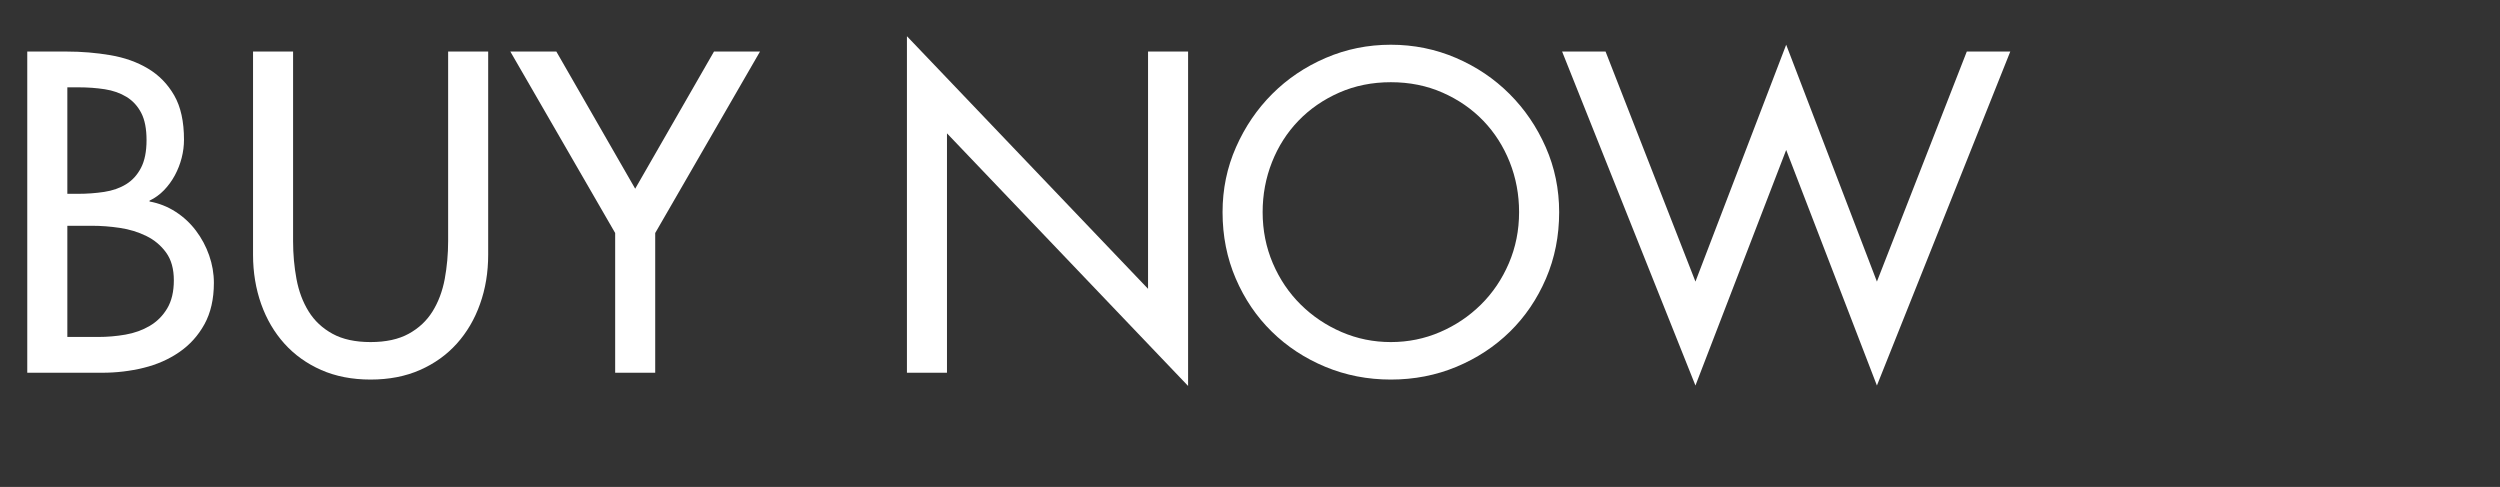
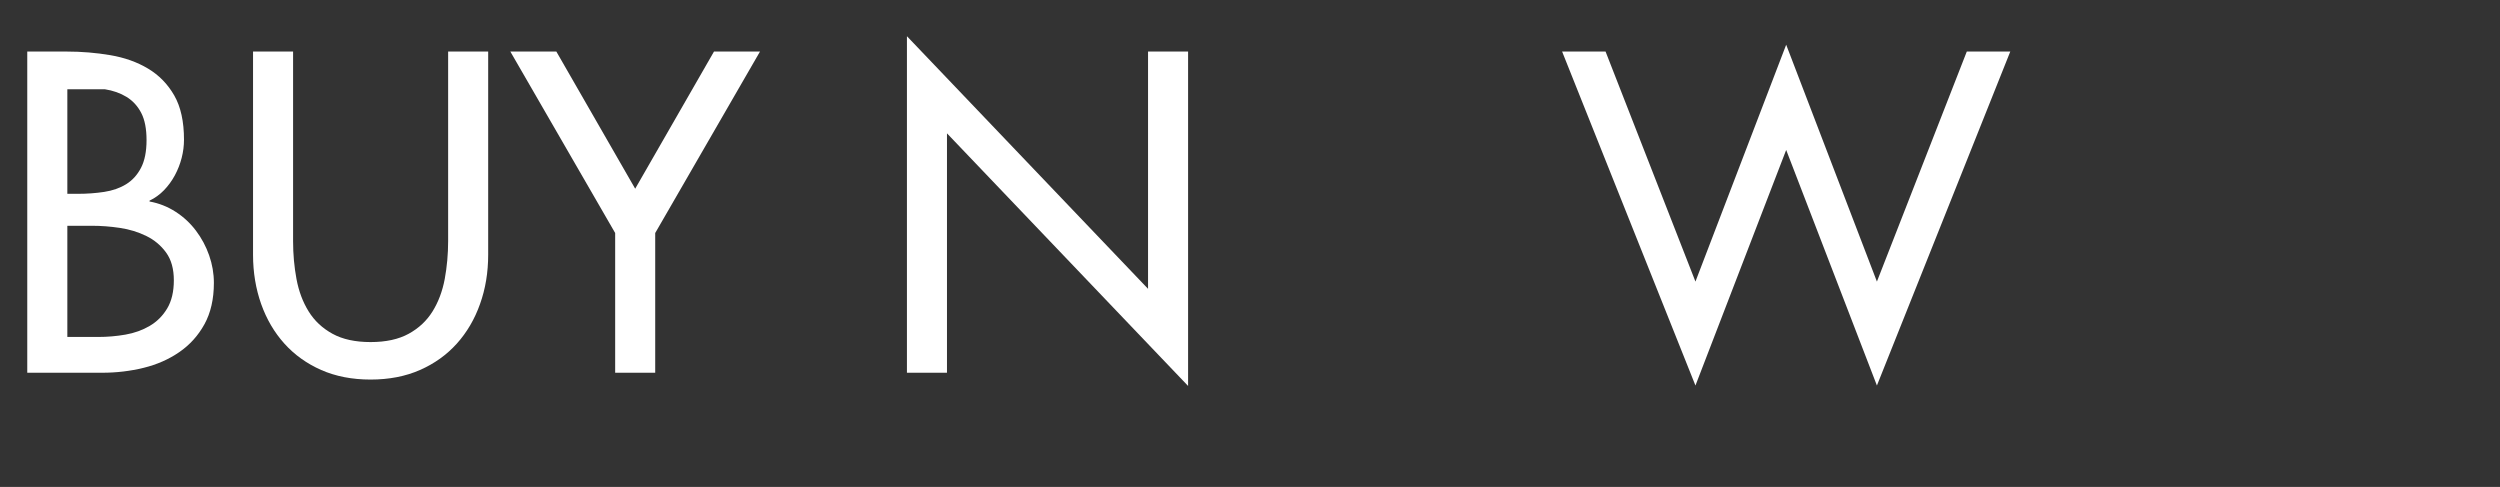
<svg xmlns="http://www.w3.org/2000/svg" version="1.1" x="0px" y="0px" width="70.424px" height="13.716px" viewBox="0 0 70.424 13.716" style="enable-background:new 0 0 70.424 13.716;" xml:space="preserve">
  <rect x="0" y="0" width="70.424" height="13.716" fill="#333333" stroke="none" />
  <style type="text/css">
	.st0{fill:none;}
	.st1{fill:#FFFFFF;}
	.st2{font-family:'Futura';}
	.st3{font-size:12px;}
</style>
  <defs>
</defs>
  <g>
    <rect y="0.084" class="st0" width="70.424" height="12.861" />
-     <path class="st1" d="M0.768,1.452h1.104c0.424,0,0.836,0.034,1.236,0.102C3.508,1.622,3.862,1.748,4.17,1.932   s0.554,0.436,0.738,0.756c0.184,0.32,0.275,0.736,0.275,1.248c0,0.168-0.021,0.338-0.065,0.51C5.074,4.618,5.01,4.782,4.926,4.938   C4.842,5.094,4.74,5.234,4.62,5.358S4.364,5.58,4.212,5.652v0.024C4.476,5.724,4.72,5.82,4.944,5.964   C5.168,6.108,5.36,6.286,5.52,6.498C5.68,6.71,5.804,6.942,5.892,7.194s0.133,0.51,0.133,0.774c0,0.456-0.089,0.844-0.265,1.164   c-0.176,0.32-0.412,0.582-0.708,0.786S4.42,10.27,4.044,10.362C3.668,10.454,3.28,10.5,2.88,10.5H0.768V1.452z M1.897,5.46h0.287   c0.265,0,0.515-0.018,0.75-0.054C3.17,5.37,3.376,5.298,3.552,5.19s0.316-0.262,0.42-0.462c0.104-0.2,0.156-0.46,0.156-0.78   c0-0.32-0.05-0.576-0.15-0.768c-0.1-0.192-0.237-0.342-0.413-0.45C3.388,2.622,3.184,2.55,2.952,2.514   C2.72,2.478,2.472,2.46,2.208,2.46H1.897V5.46z M1.897,9.492H2.76c0.265,0,0.522-0.022,0.774-0.066   C3.786,9.382,4.014,9.3,4.218,9.18C4.422,9.06,4.586,8.896,4.71,8.688s0.187-0.472,0.187-0.792s-0.072-0.58-0.217-0.78   c-0.144-0.2-0.33-0.356-0.558-0.468C3.894,6.536,3.646,6.46,3.378,6.42s-0.53-0.06-0.786-0.06H1.897V9.492z" />
+     <path class="st1" d="M0.768,1.452h1.104c0.424,0,0.836,0.034,1.236,0.102C3.508,1.622,3.862,1.748,4.17,1.932   s0.554,0.436,0.738,0.756c0.184,0.32,0.275,0.736,0.275,1.248c0,0.168-0.021,0.338-0.065,0.51C5.074,4.618,5.01,4.782,4.926,4.938   C4.842,5.094,4.74,5.234,4.62,5.358S4.364,5.58,4.212,5.652v0.024C4.476,5.724,4.72,5.82,4.944,5.964   C5.168,6.108,5.36,6.286,5.52,6.498C5.68,6.71,5.804,6.942,5.892,7.194s0.133,0.51,0.133,0.774c0,0.456-0.089,0.844-0.265,1.164   c-0.176,0.32-0.412,0.582-0.708,0.786S4.42,10.27,4.044,10.362C3.668,10.454,3.28,10.5,2.88,10.5H0.768V1.452z M1.897,5.46h0.287   c0.265,0,0.515-0.018,0.75-0.054C3.17,5.37,3.376,5.298,3.552,5.19s0.316-0.262,0.42-0.462c0.104-0.2,0.156-0.46,0.156-0.78   c0-0.32-0.05-0.576-0.15-0.768c-0.1-0.192-0.237-0.342-0.413-0.45C3.388,2.622,3.184,2.55,2.952,2.514   H1.897V5.46z M1.897,9.492H2.76c0.265,0,0.522-0.022,0.774-0.066   C3.786,9.382,4.014,9.3,4.218,9.18C4.422,9.06,4.586,8.896,4.71,8.688s0.187-0.472,0.187-0.792s-0.072-0.58-0.217-0.78   c-0.144-0.2-0.33-0.356-0.558-0.468C3.894,6.536,3.646,6.46,3.378,6.42s-0.53-0.06-0.786-0.06H1.897V9.492z" />
    <path class="st1" d="M8.256,1.452v5.34c0,0.368,0.032,0.724,0.096,1.068C8.416,8.204,8.53,8.508,8.694,8.772   c0.163,0.264,0.388,0.474,0.672,0.63c0.283,0.156,0.642,0.234,1.073,0.234c0.433,0,0.79-0.078,1.074-0.234   c0.284-0.156,0.508-0.366,0.672-0.63s0.278-0.568,0.343-0.912c0.063-0.344,0.096-0.7,0.096-1.068v-5.34h1.128v5.724   c0,0.497-0.076,0.958-0.229,1.386c-0.151,0.428-0.37,0.8-0.653,1.116c-0.284,0.316-0.63,0.564-1.038,0.744   c-0.408,0.18-0.872,0.27-1.393,0.27c-0.52,0-0.983-0.09-1.392-0.27C8.64,10.242,8.294,9.994,8.01,9.678S7.508,8.99,7.356,8.562   c-0.151-0.428-0.228-0.89-0.228-1.386V1.452H8.256z" />
    <path class="st1" d="M14.376,1.452h1.296l2.221,3.864l2.22-3.864h1.296l-2.952,5.112V10.5h-1.128V6.564L14.376,1.452z" />
    <path class="st1" d="M25.548,1.02l6.792,7.116V1.452h1.128v9.42l-6.792-7.116V10.5h-1.128V1.02z" />
-     <path class="st1" d="M39.18,1.26c0.648,0,1.26,0.125,1.836,0.372c0.576,0.248,1.078,0.586,1.506,1.014   c0.429,0.428,0.769,0.928,1.021,1.5c0.252,0.572,0.378,1.182,0.378,1.83c0,0.672-0.124,1.296-0.372,1.872   c-0.248,0.576-0.586,1.074-1.014,1.494c-0.429,0.42-0.931,0.75-1.506,0.99c-0.576,0.24-1.192,0.36-1.849,0.36   s-1.271-0.12-1.848-0.36c-0.576-0.24-1.078-0.57-1.506-0.99c-0.429-0.42-0.767-0.918-1.015-1.494   c-0.248-0.576-0.372-1.2-0.372-1.872c0-0.648,0.126-1.258,0.379-1.83c0.252-0.572,0.592-1.072,1.02-1.5   c0.428-0.428,0.93-0.766,1.506-1.014C37.92,1.384,38.532,1.26,39.18,1.26z M39.18,9.636c0.488,0,0.95-0.094,1.386-0.282   c0.437-0.188,0.82-0.446,1.152-0.774s0.594-0.716,0.786-1.164c0.192-0.448,0.288-0.928,0.288-1.44c0-0.496-0.088-0.966-0.264-1.41   c-0.177-0.444-0.425-0.832-0.744-1.164c-0.32-0.332-0.702-0.596-1.146-0.792c-0.443-0.196-0.93-0.294-1.458-0.294   c-0.527,0-1.014,0.098-1.458,0.294c-0.443,0.196-0.826,0.46-1.146,0.792c-0.32,0.332-0.568,0.72-0.744,1.164   s-0.264,0.914-0.264,1.41c0,0.512,0.096,0.992,0.287,1.44c0.192,0.448,0.454,0.836,0.786,1.164s0.716,0.586,1.152,0.774   C38.23,9.542,38.691,9.636,39.18,9.636z" />
    <path class="st1" d="M47.76,7.932l2.556-6.672l2.556,6.672l2.532-6.48h1.225l-3.757,9.408l-2.556-6.636L47.76,10.86l-3.756-9.408   h1.224L47.76,7.932z" />
  </g>
</svg>